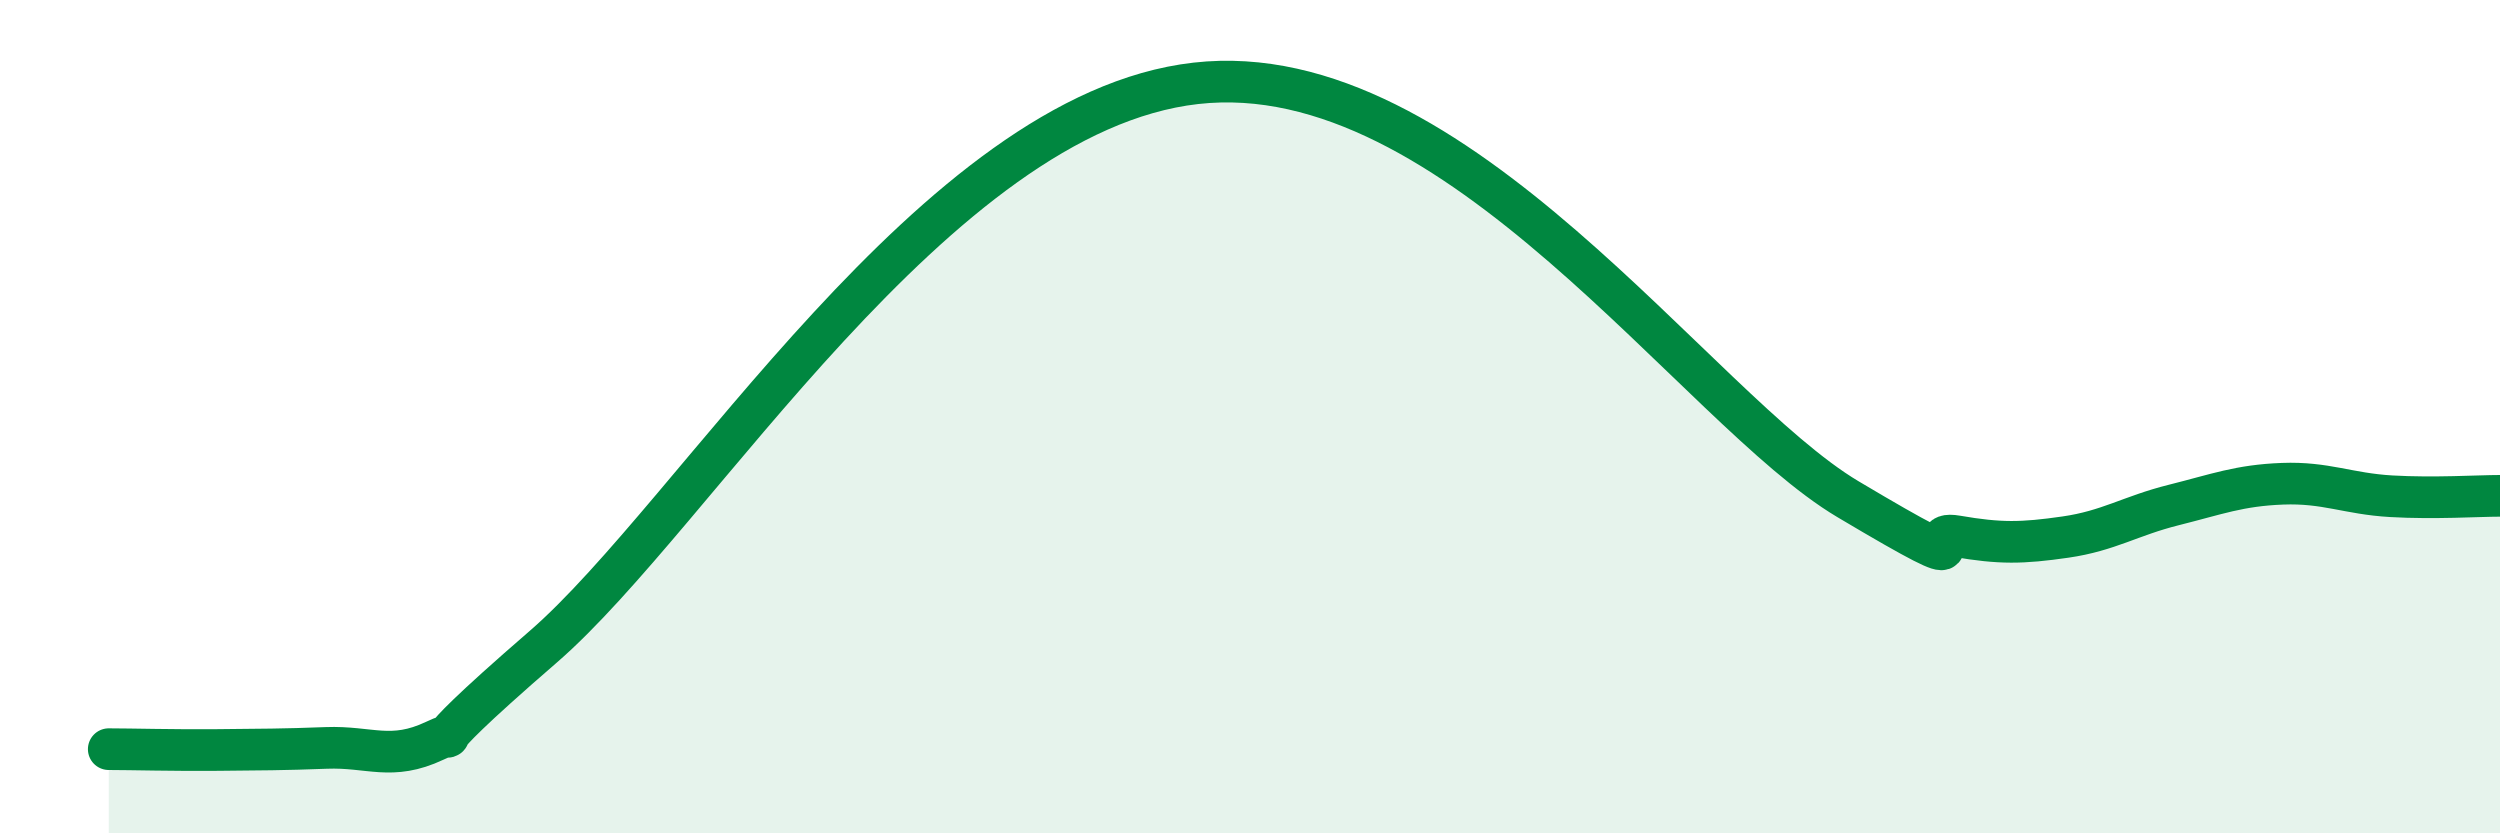
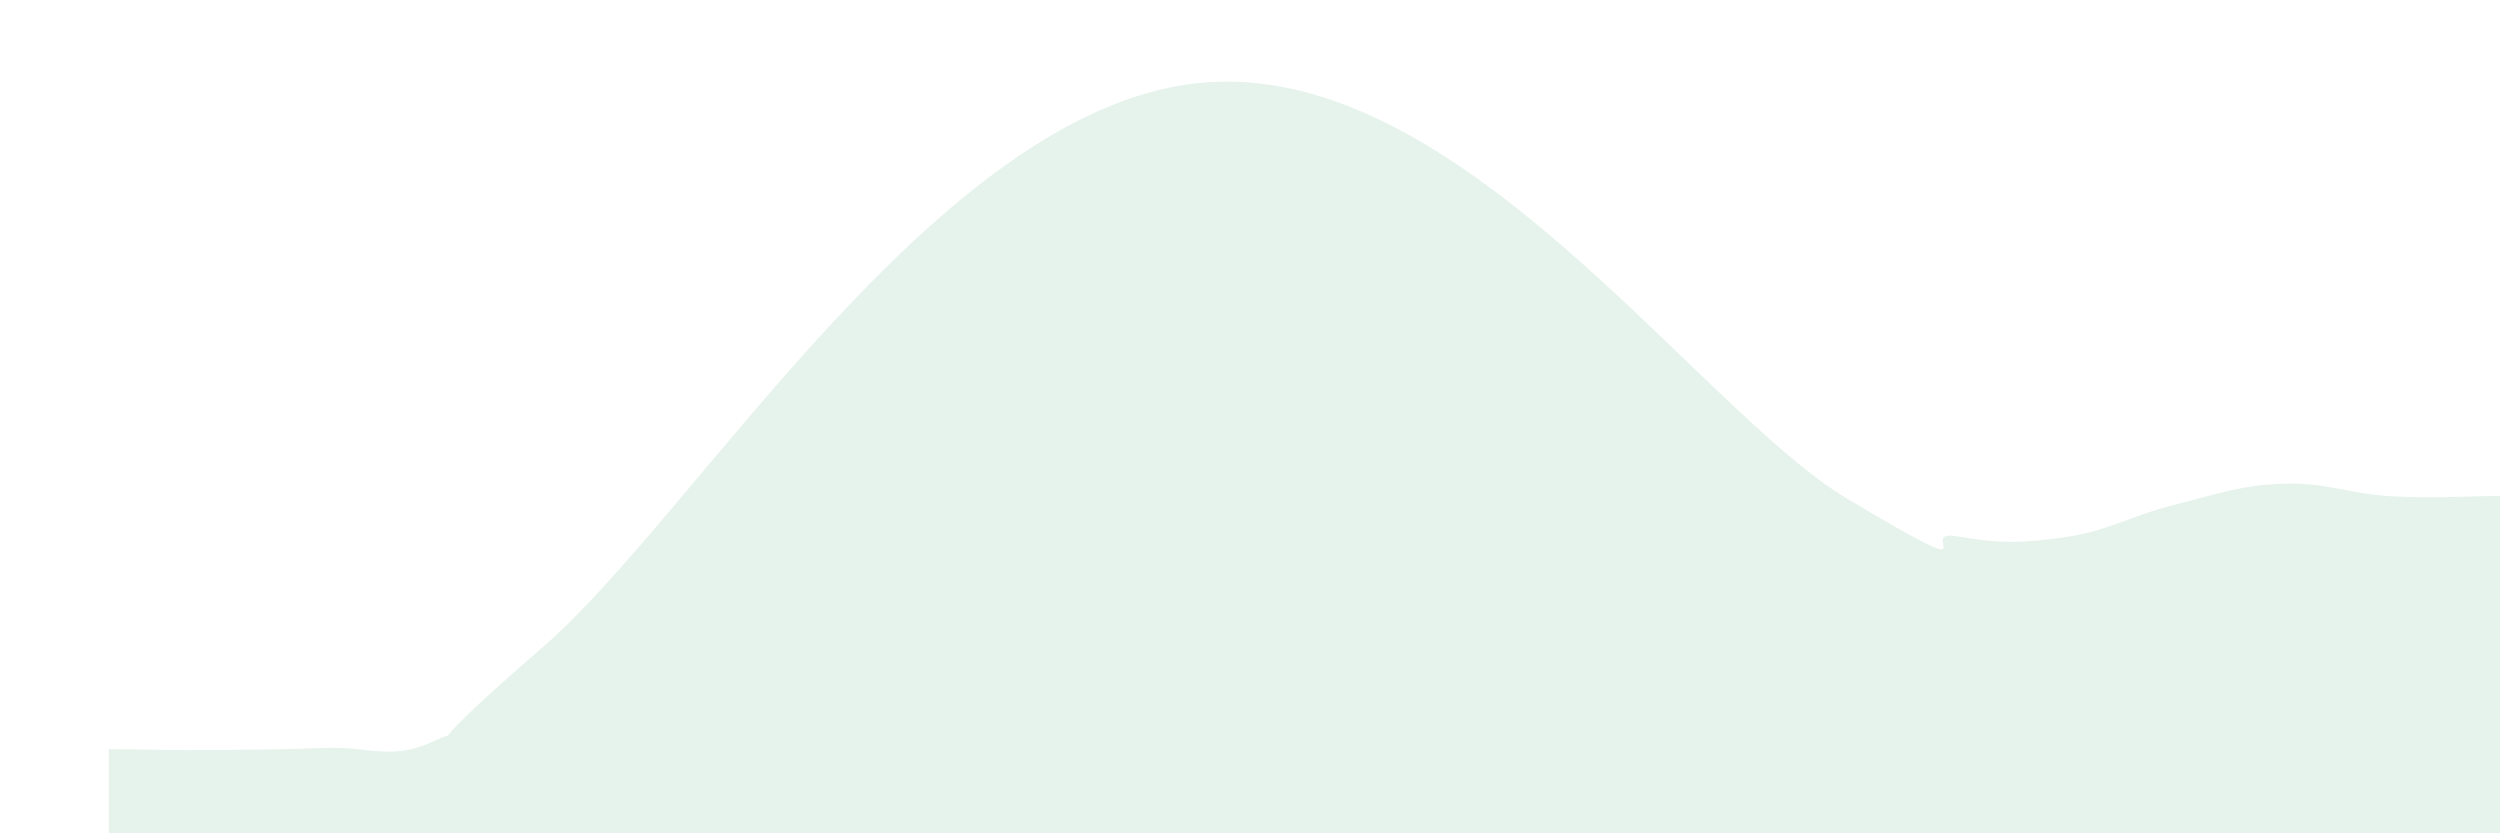
<svg xmlns="http://www.w3.org/2000/svg" width="60" height="20" viewBox="0 0 60 20">
  <path d="M 2.61,17.98 C 3.13,17.98 4.18,18.01 5.22,18 C 6.26,17.99 6.79,17.99 7.83,17.95 C 8.87,17.91 9.39,18.27 10.43,17.78 C 11.47,17.29 9.39,18.68 13.04,15.52 C 16.69,12.36 22.44,2.71 28.7,2 C 34.96,1.29 40.7,9.81 44.35,11.98 C 48,14.15 45.92,12.69 46.96,12.87 C 48,13.05 48.53,13.04 49.57,12.89 C 50.61,12.74 51.13,12.38 52.17,12.12 C 53.21,11.86 53.74,11.65 54.78,11.61 C 55.82,11.57 56.35,11.85 57.39,11.91 C 58.43,11.97 59.48,11.9 60,11.9L60 20L2.61 20Z" fill="#008740" opacity="0.1" stroke-linecap="round" stroke-linejoin="round" />
-   <path d="M 2.61,17.98 C 3.13,17.98 4.18,18.01 5.22,18 C 6.26,17.99 6.79,17.99 7.83,17.95 C 8.87,17.91 9.39,18.27 10.43,17.78 C 11.47,17.29 9.39,18.68 13.04,15.52 C 16.69,12.36 22.44,2.71 28.7,2 C 34.96,1.29 40.7,9.81 44.35,11.98 C 48,14.15 45.92,12.69 46.96,12.87 C 48,13.05 48.53,13.04 49.57,12.89 C 50.61,12.74 51.13,12.38 52.17,12.12 C 53.21,11.86 53.74,11.65 54.78,11.61 C 55.82,11.57 56.35,11.85 57.39,11.91 C 58.43,11.97 59.48,11.9 60,11.9" stroke="#008740" stroke-width="1" fill="none" stroke-linecap="round" stroke-linejoin="round" />
</svg>